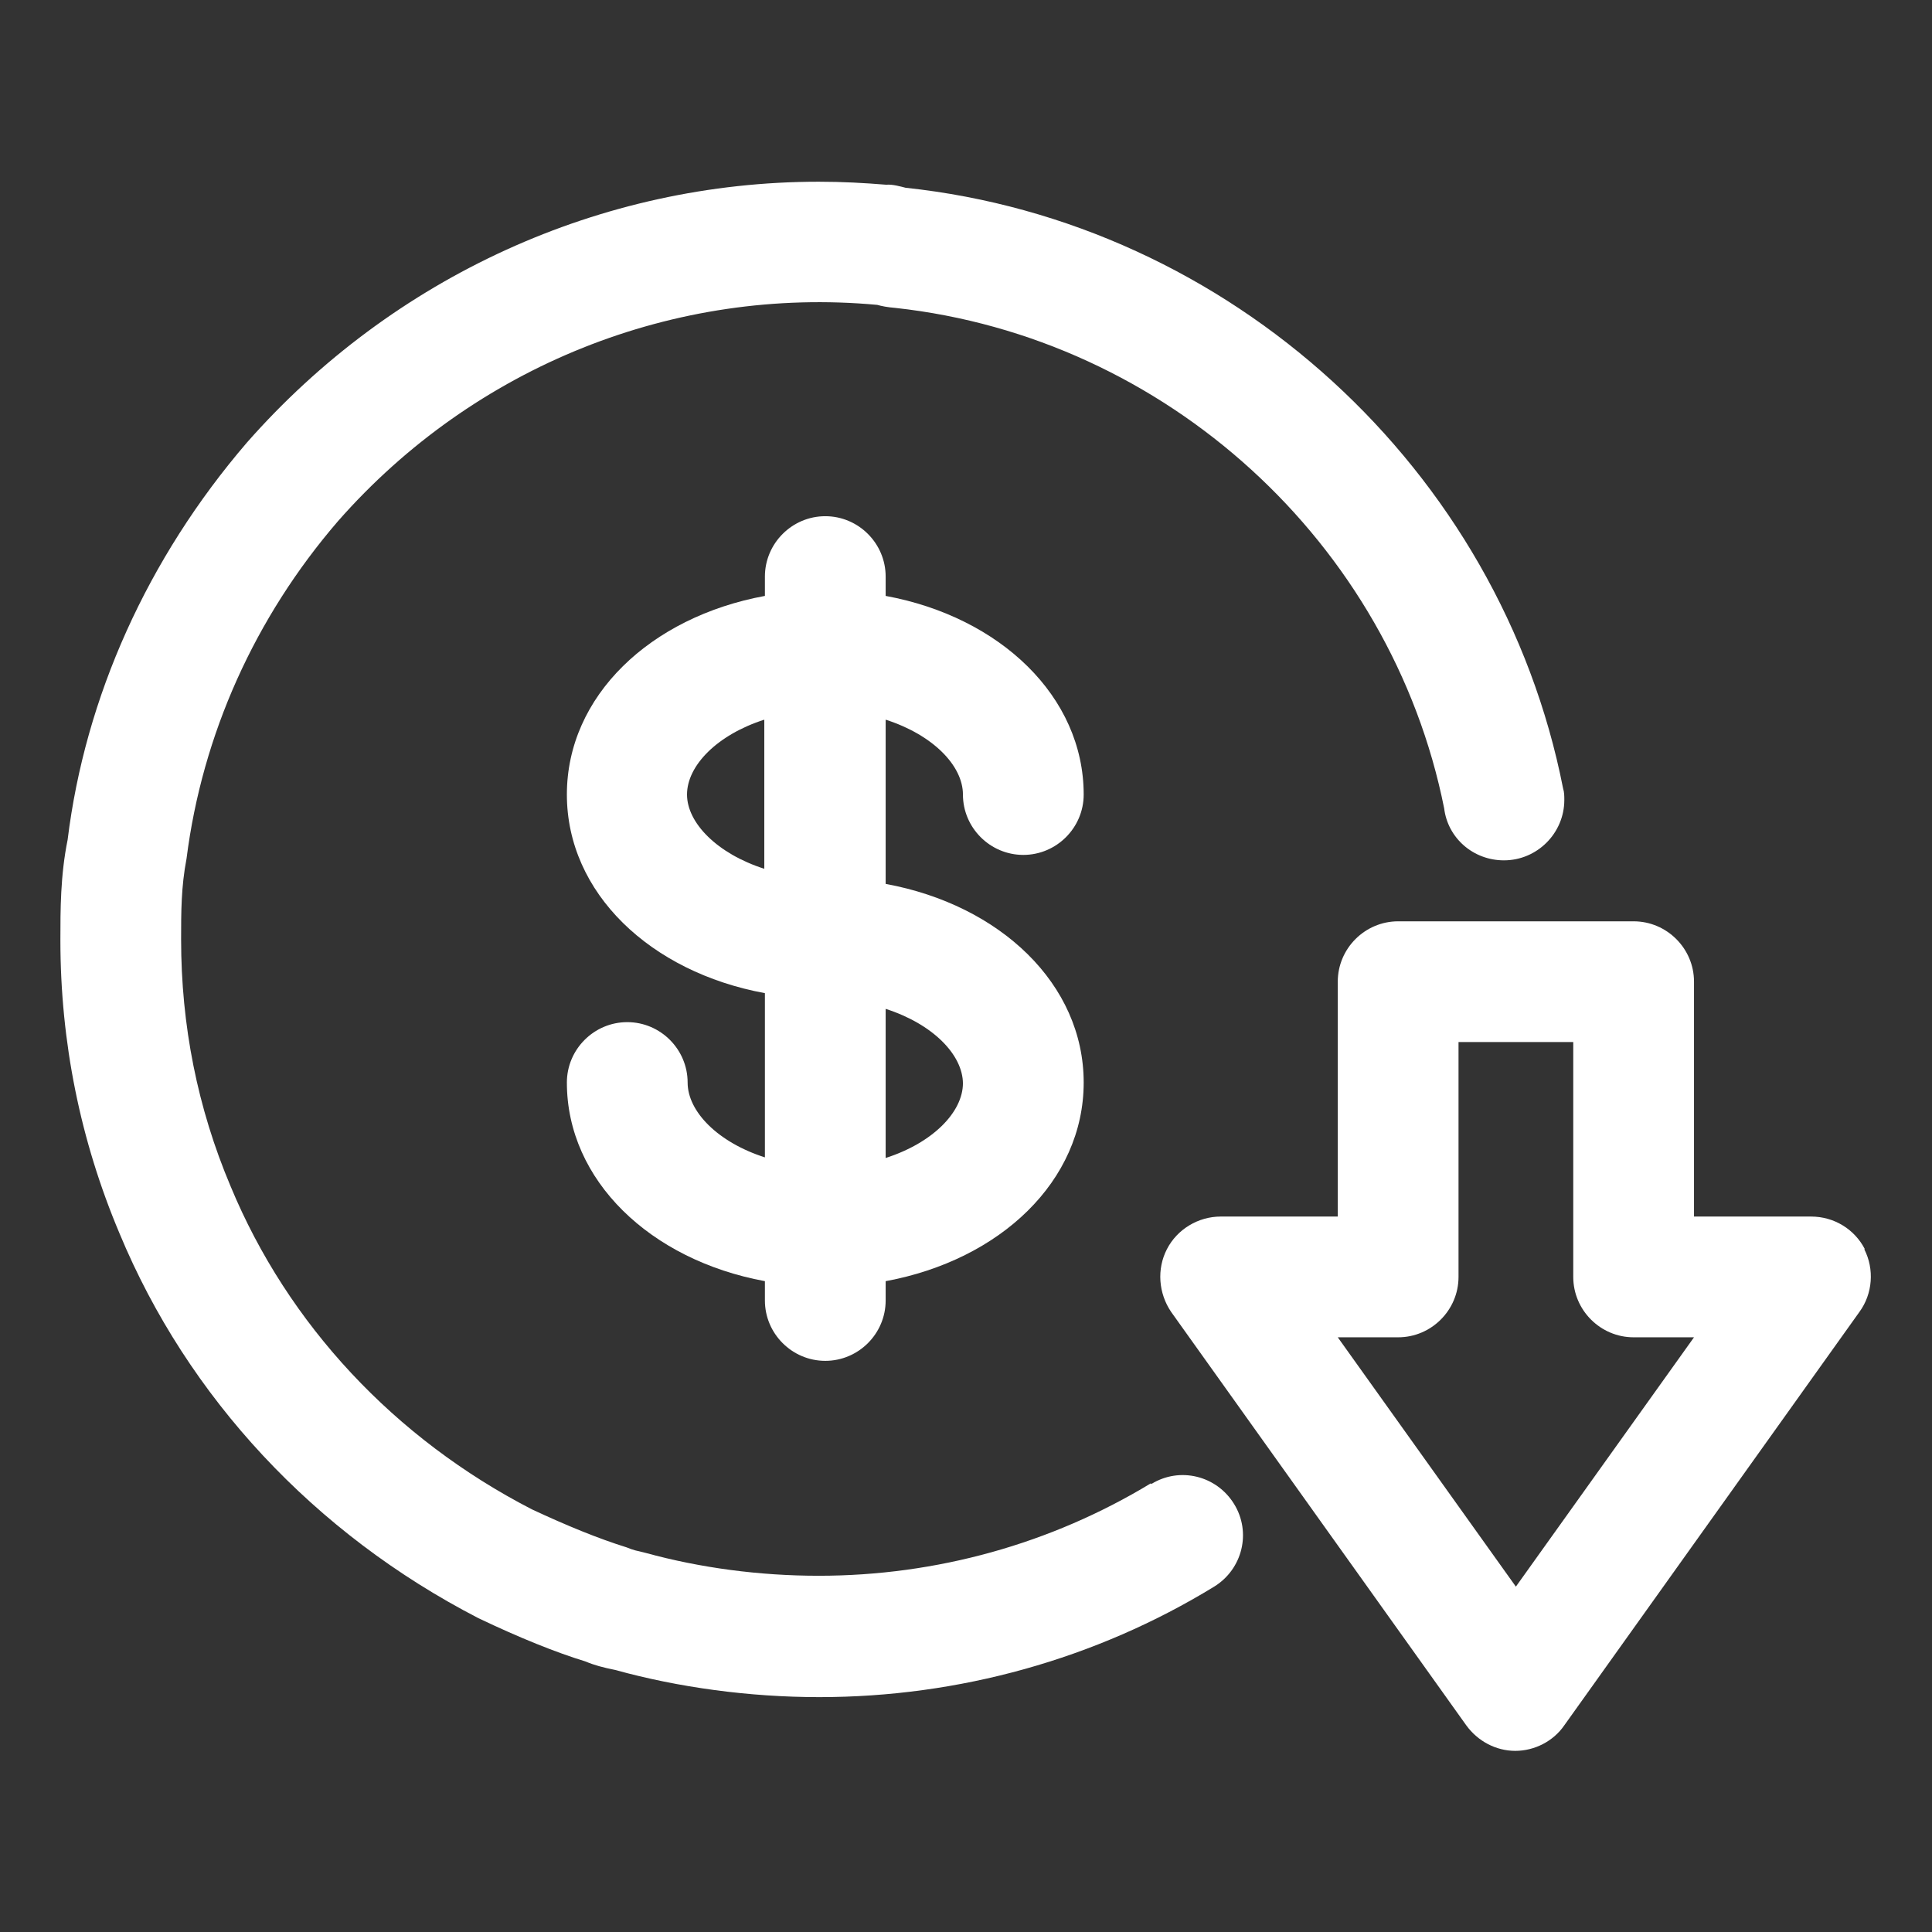
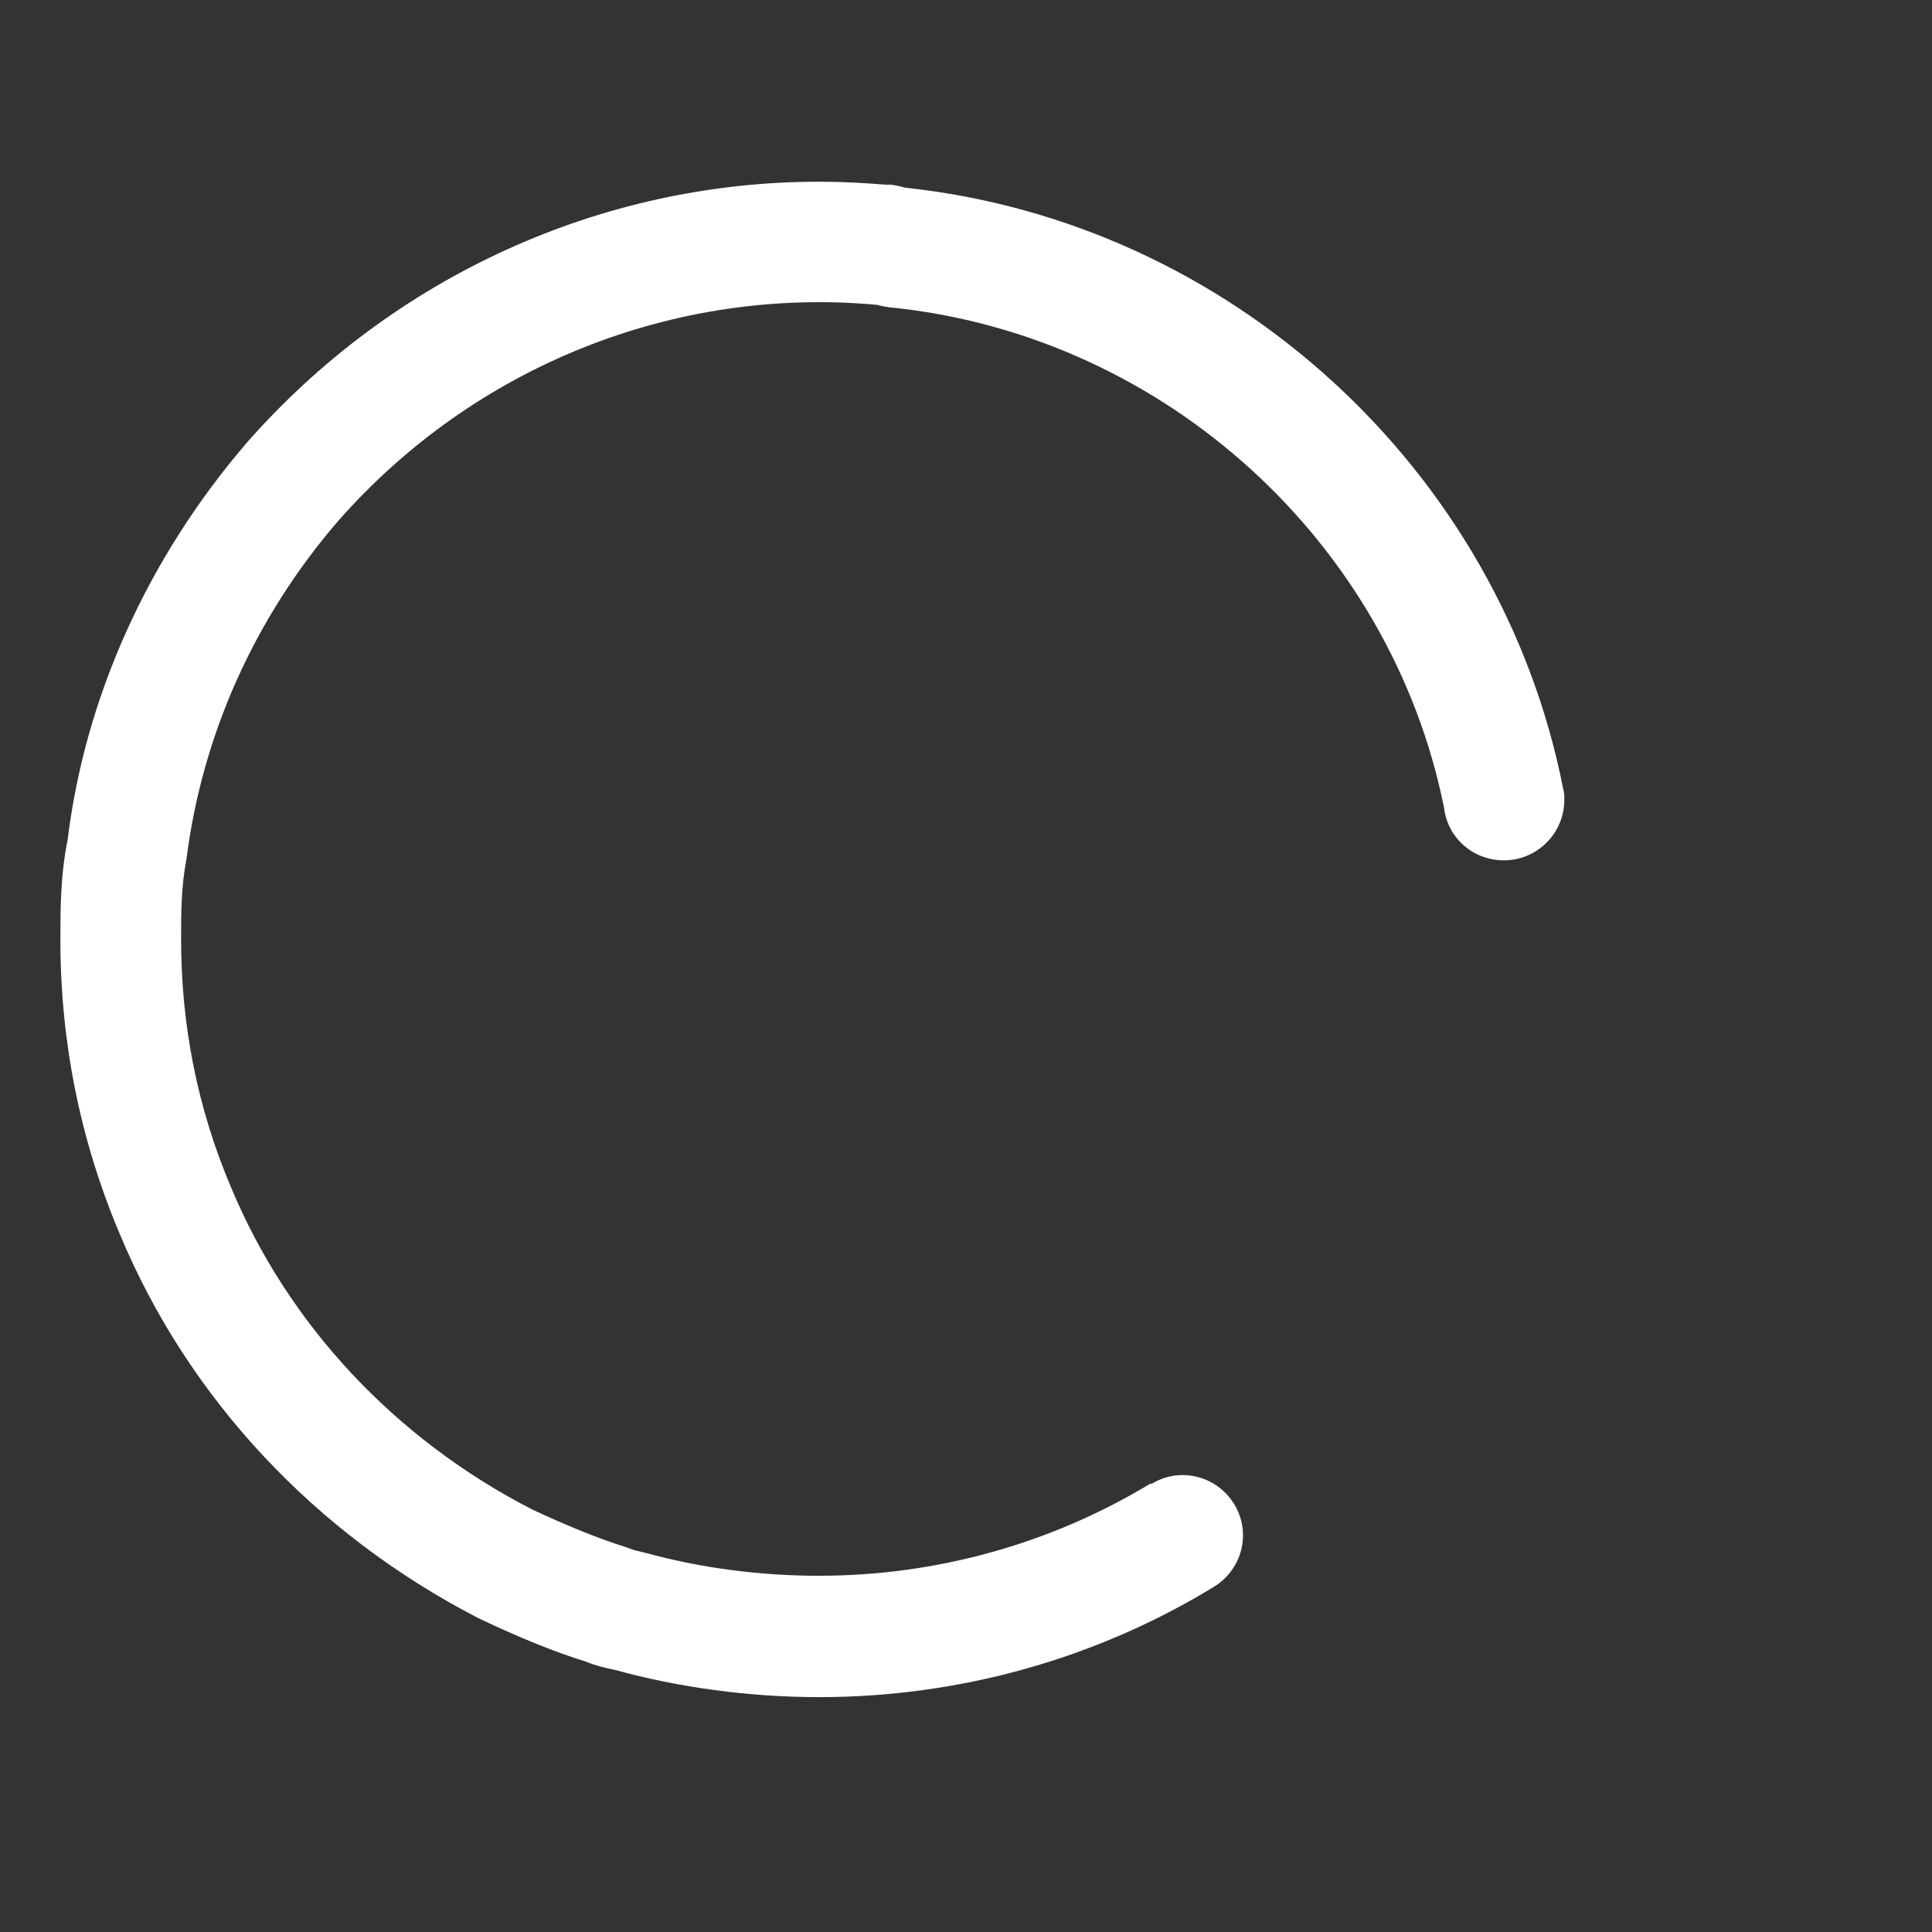
<svg xmlns="http://www.w3.org/2000/svg" width="70" height="70" viewBox="0 0 70 70" fill="none">
  <rect x="0" y="0" width="70" height="70" fill="#333333" stroke="none" />
-   <path d="M34.889 28.788C34.889 29.991 35.873 30.975 37.077 30.975C38.28 30.975 39.264 29.991 39.264 28.788C39.264 25.244 36.245 22.356 32.089 21.591V20.891C32.089 19.688 31.105 18.703 29.902 18.703C28.698 18.703 27.714 19.688 27.714 20.891V21.591C23.558 22.356 20.539 25.222 20.539 28.788C20.539 32.353 23.558 35.219 27.714 35.984V41.934C26.008 41.388 24.914 40.272 24.914 39.222C24.914 38.019 23.93 37.034 22.727 37.034C21.523 37.034 20.539 38.019 20.539 39.222C20.539 42.766 23.558 45.653 27.714 46.419V47.119C27.714 48.322 28.698 49.306 29.902 49.306C31.105 49.306 32.089 48.322 32.089 47.119V46.419C36.245 45.653 39.264 42.788 39.264 39.222C39.264 35.656 36.245 32.791 32.089 32.025V26.075C33.795 26.622 34.889 27.738 34.889 28.788ZM24.892 28.788C24.892 27.738 25.986 26.622 27.692 26.075V31.478C25.986 30.931 24.892 29.816 24.892 28.788ZM34.889 39.244C34.889 40.294 33.795 41.409 32.089 41.956V36.553C33.795 37.1 34.889 38.216 34.889 39.266V39.244Z" fill="white" />
  <path d="M41.694 53.746C38.084 55.934 33.928 57.093 29.663 57.093C27.519 57.093 25.375 56.809 23.384 56.262L23.122 56.197C23.122 56.197 22.969 56.175 22.706 56.065C21.656 55.737 20.541 55.278 19.272 54.687C14.306 52.128 10.434 47.993 8.356 42.984C7.153 40.14 6.562 37.143 6.562 34.037C6.562 33.053 6.562 32.134 6.759 31.106C7.328 26.622 9.231 22.378 12.25 18.878C17.194 13.256 24.456 10.368 31.784 11.046C31.938 11.09 32.156 11.134 32.441 11.156C42.241 12.228 50.4 19.665 52.325 29.29C52.456 30.362 53.375 31.172 54.491 31.172C55.694 31.172 56.678 30.187 56.678 28.984C56.678 28.853 56.678 28.7 56.634 28.568C54.359 16.997 44.559 8.05 32.812 6.803C32.638 6.759 32.331 6.671 32.112 6.693C31.303 6.628 30.538 6.584 29.663 6.584C21.788 6.584 14.241 10.018 8.947 16.034C5.338 20.234 3.084 25.265 2.45 30.428C2.188 31.718 2.188 32.965 2.188 34.059C2.188 37.756 2.909 41.322 4.331 44.69C6.803 50.64 11.397 55.562 17.325 58.625C18.834 59.346 20.147 59.871 21.219 60.2C21.525 60.331 21.853 60.418 22.291 60.506C24.587 61.14 27.147 61.49 29.684 61.49C34.737 61.49 39.703 60.112 43.991 57.487C45.019 56.853 45.347 55.518 44.712 54.49C44.078 53.462 42.744 53.134 41.716 53.768L41.694 53.746Z" fill="white" />
-   <path d="M67.567 45.259C67.195 44.537 66.451 44.078 65.62 44.078H61.377V35.568C61.377 34.365 60.392 33.381 59.189 33.381H50.658C49.455 33.381 48.47 34.365 48.47 35.568V44.078H44.227C43.417 44.078 42.651 44.537 42.28 45.259C41.908 45.981 41.973 46.856 42.433 47.534L53.13 62.518C53.545 63.087 54.202 63.437 54.901 63.437C55.602 63.437 56.28 63.087 56.673 62.518L67.37 47.534C67.852 46.878 67.917 45.981 67.545 45.259H67.567ZM54.923 57.487L48.47 48.453H50.658C51.861 48.453 52.845 47.468 52.845 46.265V37.756H57.002V46.265C57.002 47.468 57.986 48.453 59.189 48.453H61.377L54.923 57.487Z" fill="white" />
</svg>